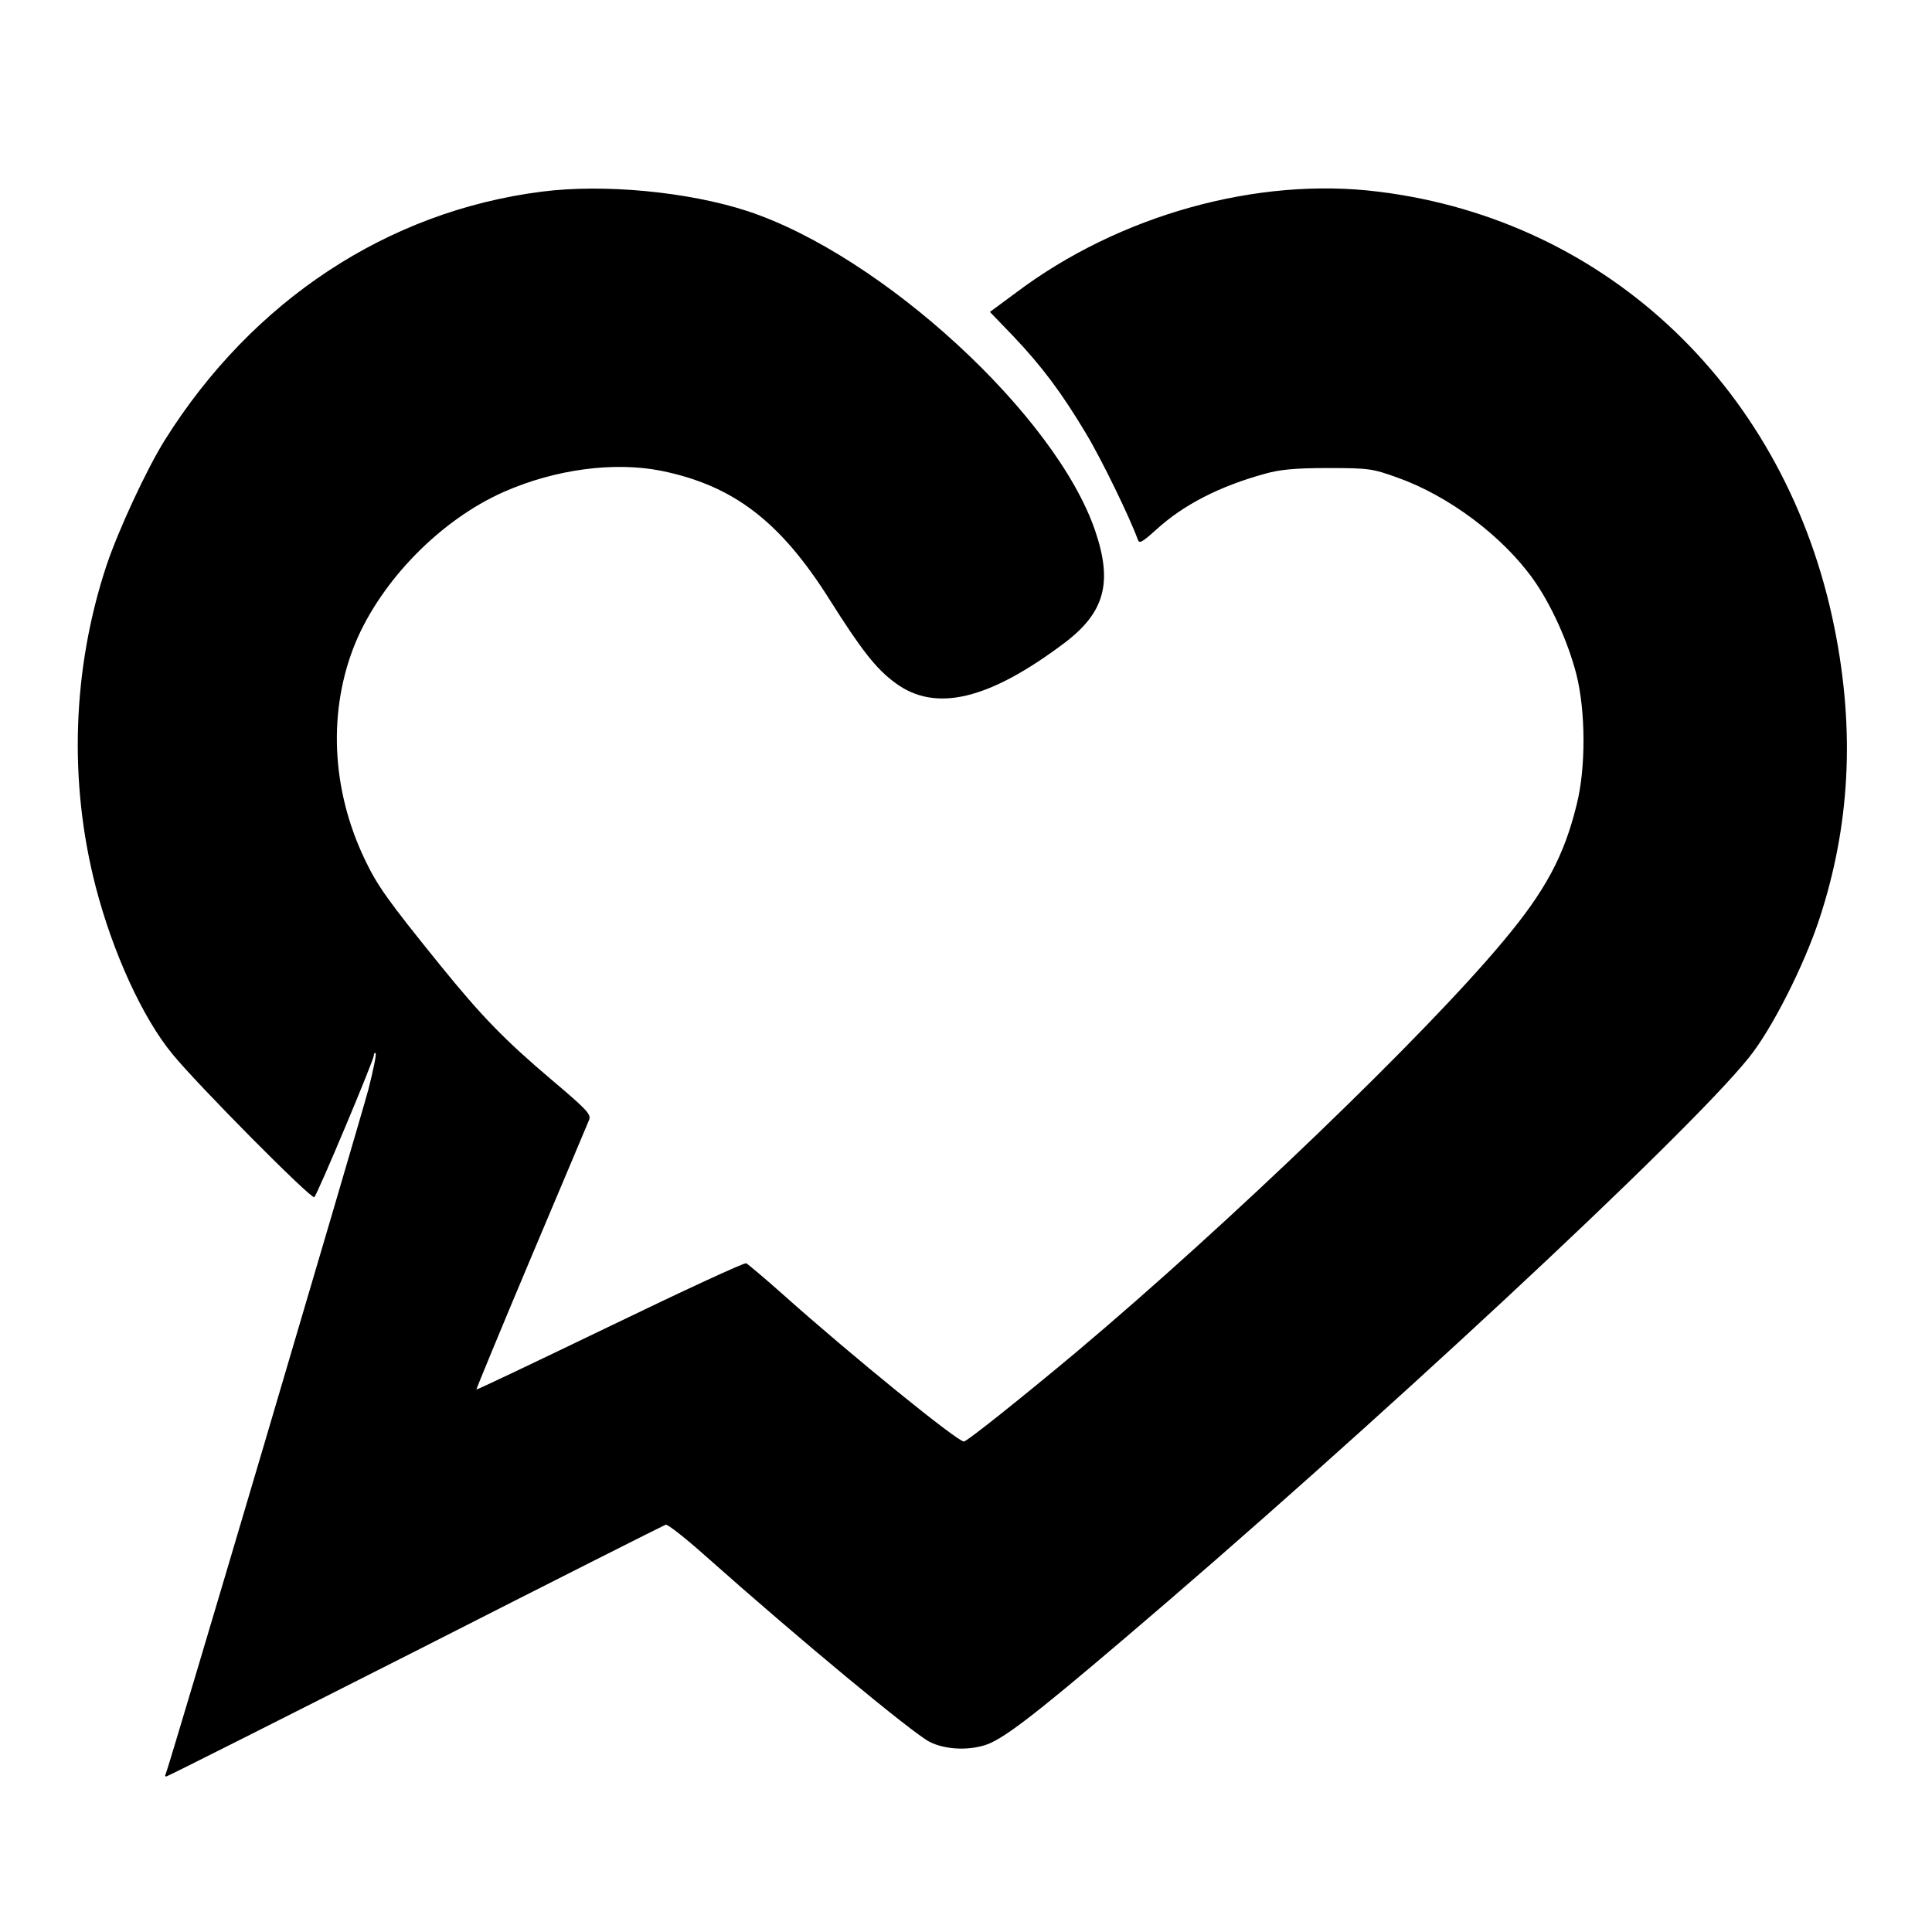
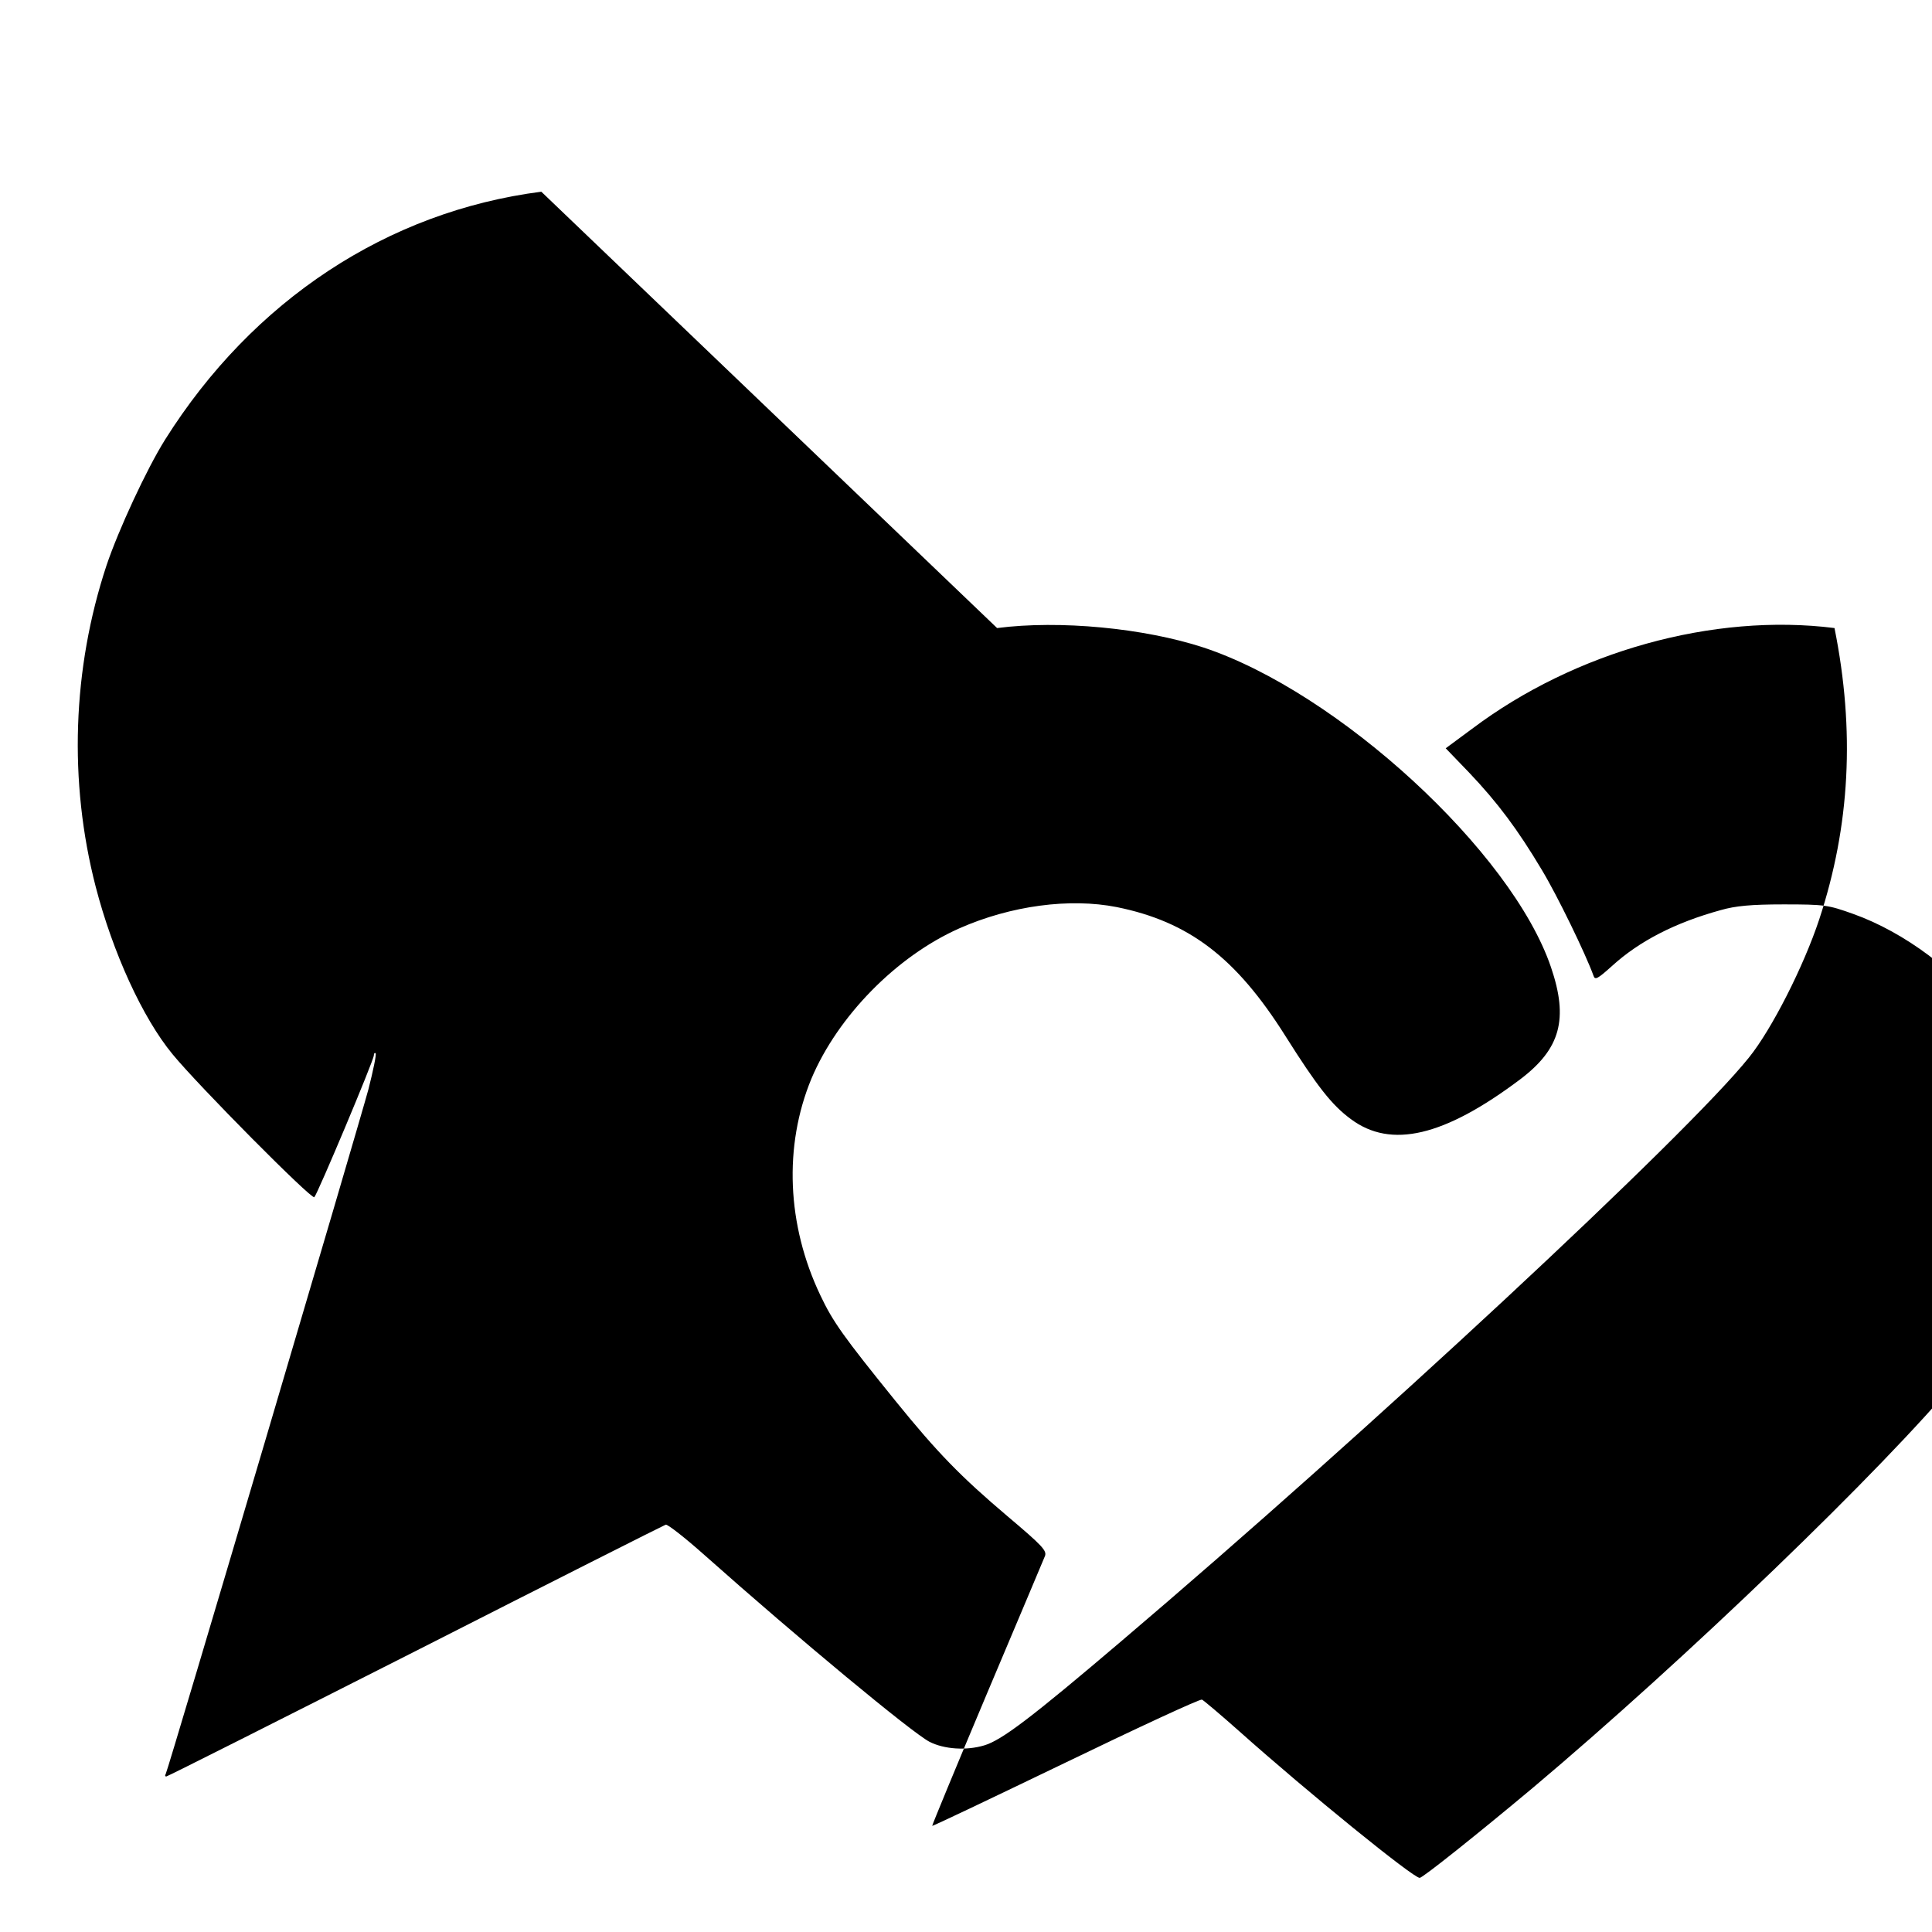
<svg xmlns="http://www.w3.org/2000/svg" version="1" width="861.333" height="861.333" viewBox="0 0 646 646">
-   <path d="M181 64.1c-51.4 6.6-96.5 36.3-125.8 82.9-6.2 9.9-15.6 30.2-19.6 42.1-11.4 34.5-12.7 72.2-3.6 107.4 5.7 22 15.7 43.9 25.7 56 8.6 10.5 46.5 48.7 47.4 47.8 1.1-1.1 19.9-45.8 19.9-47.4 0-.7.3-1 .6-.7.3.4-.8 5.7-2.4 12-3.3 12.3-67 227.7-67.8 229-.3.4-.2.8.2.8s37.9-18.9 83.3-41.9c45.4-23.1 83.1-42.1 83.7-42.3.6-.2 6.5 4.4 13 10.2 31.6 28.1 69.4 59.4 75.2 62.4 4.9 2.5 12.3 3 18.3 1.2 5.8-1.7 15.7-9.2 45.9-34.9 82.3-69.9 189.1-169.2 209.8-195.1 7.6-9.4 18.3-30.5 23.5-46.2 10.3-31.2 12-63.1 5.1-97.4C597.5 130.6 537.9 73.6 461 64.1c-40.5-5.1-86.8 7.8-121.2 33.7l-8.8 6.5 7.8 8.1c9.6 10.1 16.3 19.1 24.3 32.5 5.2 8.6 14.7 28.2 17.3 35.4.5 1.6 1.3 1.2 6.2-3.2 9.1-8.3 21.1-14.5 36.4-18.7 4.9-1.4 10.1-1.9 21-1.9 13.8 0 14.9.2 23.3 3.2 17.1 6.1 35 19.5 45.3 33.9 6 8.4 11.7 21 14.5 31.9 3.1 12.3 3.2 31.2.1 43.5-4.2 17.2-10.5 28.9-24.4 45.5-25.9 31.2-91.6 94.4-142.8 137.5-18.3 15.3-36.7 30-37.7 30-2.2 0-37.2-28.4-60.3-49-6.3-5.6-12-10.4-12.5-10.6-.6-.3-21.1 9.2-45.5 21-24.5 11.8-44.6 21.4-44.7 21.2-.1-.1 8.1-20 18.3-44.2 10.2-24.1 18.9-44.8 19.4-46 .7-1.8-.9-3.5-12.5-13.3-15.7-13.3-23.4-21.2-37.5-38.6-17.3-21.4-20.9-26.4-25.1-35.3-11.2-23.5-12.3-49.9-3-72.4 8.8-20.9 28.5-41 49.5-50.3 17.2-7.6 36.9-10.2 52.6-7.1 24.2 4.9 39.9 16.9 56.4 43.1 10.6 16.8 15.5 23.1 21.9 27.8 13.4 10 31.2 5.8 56.6-13.3 13.5-10.2 16.2-20.2 10.3-37.5-13.1-38.6-71.2-92-116.2-106.9-19.9-6.5-48.1-9.2-69-6.5z" />
+   <path d="M181 64.1c-51.4 6.6-96.5 36.3-125.8 82.9-6.2 9.9-15.6 30.2-19.6 42.1-11.4 34.5-12.7 72.2-3.6 107.4 5.7 22 15.7 43.9 25.7 56 8.6 10.5 46.5 48.7 47.4 47.8 1.1-1.1 19.9-45.8 19.9-47.4 0-.7.3-1 .6-.7.3.4-.8 5.7-2.4 12-3.3 12.3-67 227.7-67.8 229-.3.4-.2.8.2.8s37.9-18.9 83.3-41.9c45.4-23.1 83.1-42.1 83.7-42.3.6-.2 6.5 4.4 13 10.2 31.6 28.1 69.4 59.4 75.2 62.4 4.9 2.5 12.3 3 18.3 1.2 5.8-1.7 15.7-9.2 45.9-34.9 82.3-69.9 189.1-169.2 209.8-195.1 7.6-9.4 18.3-30.5 23.5-46.2 10.3-31.2 12-63.1 5.1-97.4c-40.5-5.1-86.8 7.8-121.2 33.7l-8.8 6.5 7.8 8.1c9.6 10.1 16.3 19.1 24.3 32.5 5.2 8.6 14.7 28.2 17.3 35.4.5 1.6 1.3 1.2 6.2-3.2 9.1-8.3 21.1-14.5 36.4-18.7 4.9-1.4 10.1-1.9 21-1.9 13.8 0 14.9.2 23.3 3.2 17.1 6.1 35 19.5 45.3 33.9 6 8.4 11.7 21 14.5 31.9 3.1 12.3 3.2 31.2.1 43.5-4.2 17.2-10.5 28.9-24.4 45.5-25.9 31.2-91.6 94.4-142.8 137.5-18.3 15.3-36.7 30-37.7 30-2.2 0-37.2-28.4-60.3-49-6.3-5.6-12-10.4-12.5-10.6-.6-.3-21.1 9.2-45.5 21-24.5 11.8-44.6 21.4-44.7 21.2-.1-.1 8.1-20 18.3-44.2 10.2-24.1 18.9-44.8 19.4-46 .7-1.8-.9-3.5-12.5-13.3-15.7-13.3-23.4-21.2-37.5-38.6-17.3-21.4-20.9-26.4-25.1-35.3-11.2-23.5-12.3-49.9-3-72.4 8.8-20.9 28.5-41 49.5-50.3 17.2-7.6 36.9-10.2 52.6-7.1 24.2 4.9 39.9 16.9 56.4 43.1 10.6 16.8 15.5 23.1 21.9 27.8 13.4 10 31.2 5.8 56.6-13.3 13.5-10.2 16.2-20.2 10.3-37.5-13.1-38.6-71.2-92-116.2-106.9-19.9-6.5-48.1-9.2-69-6.5z" />
</svg>